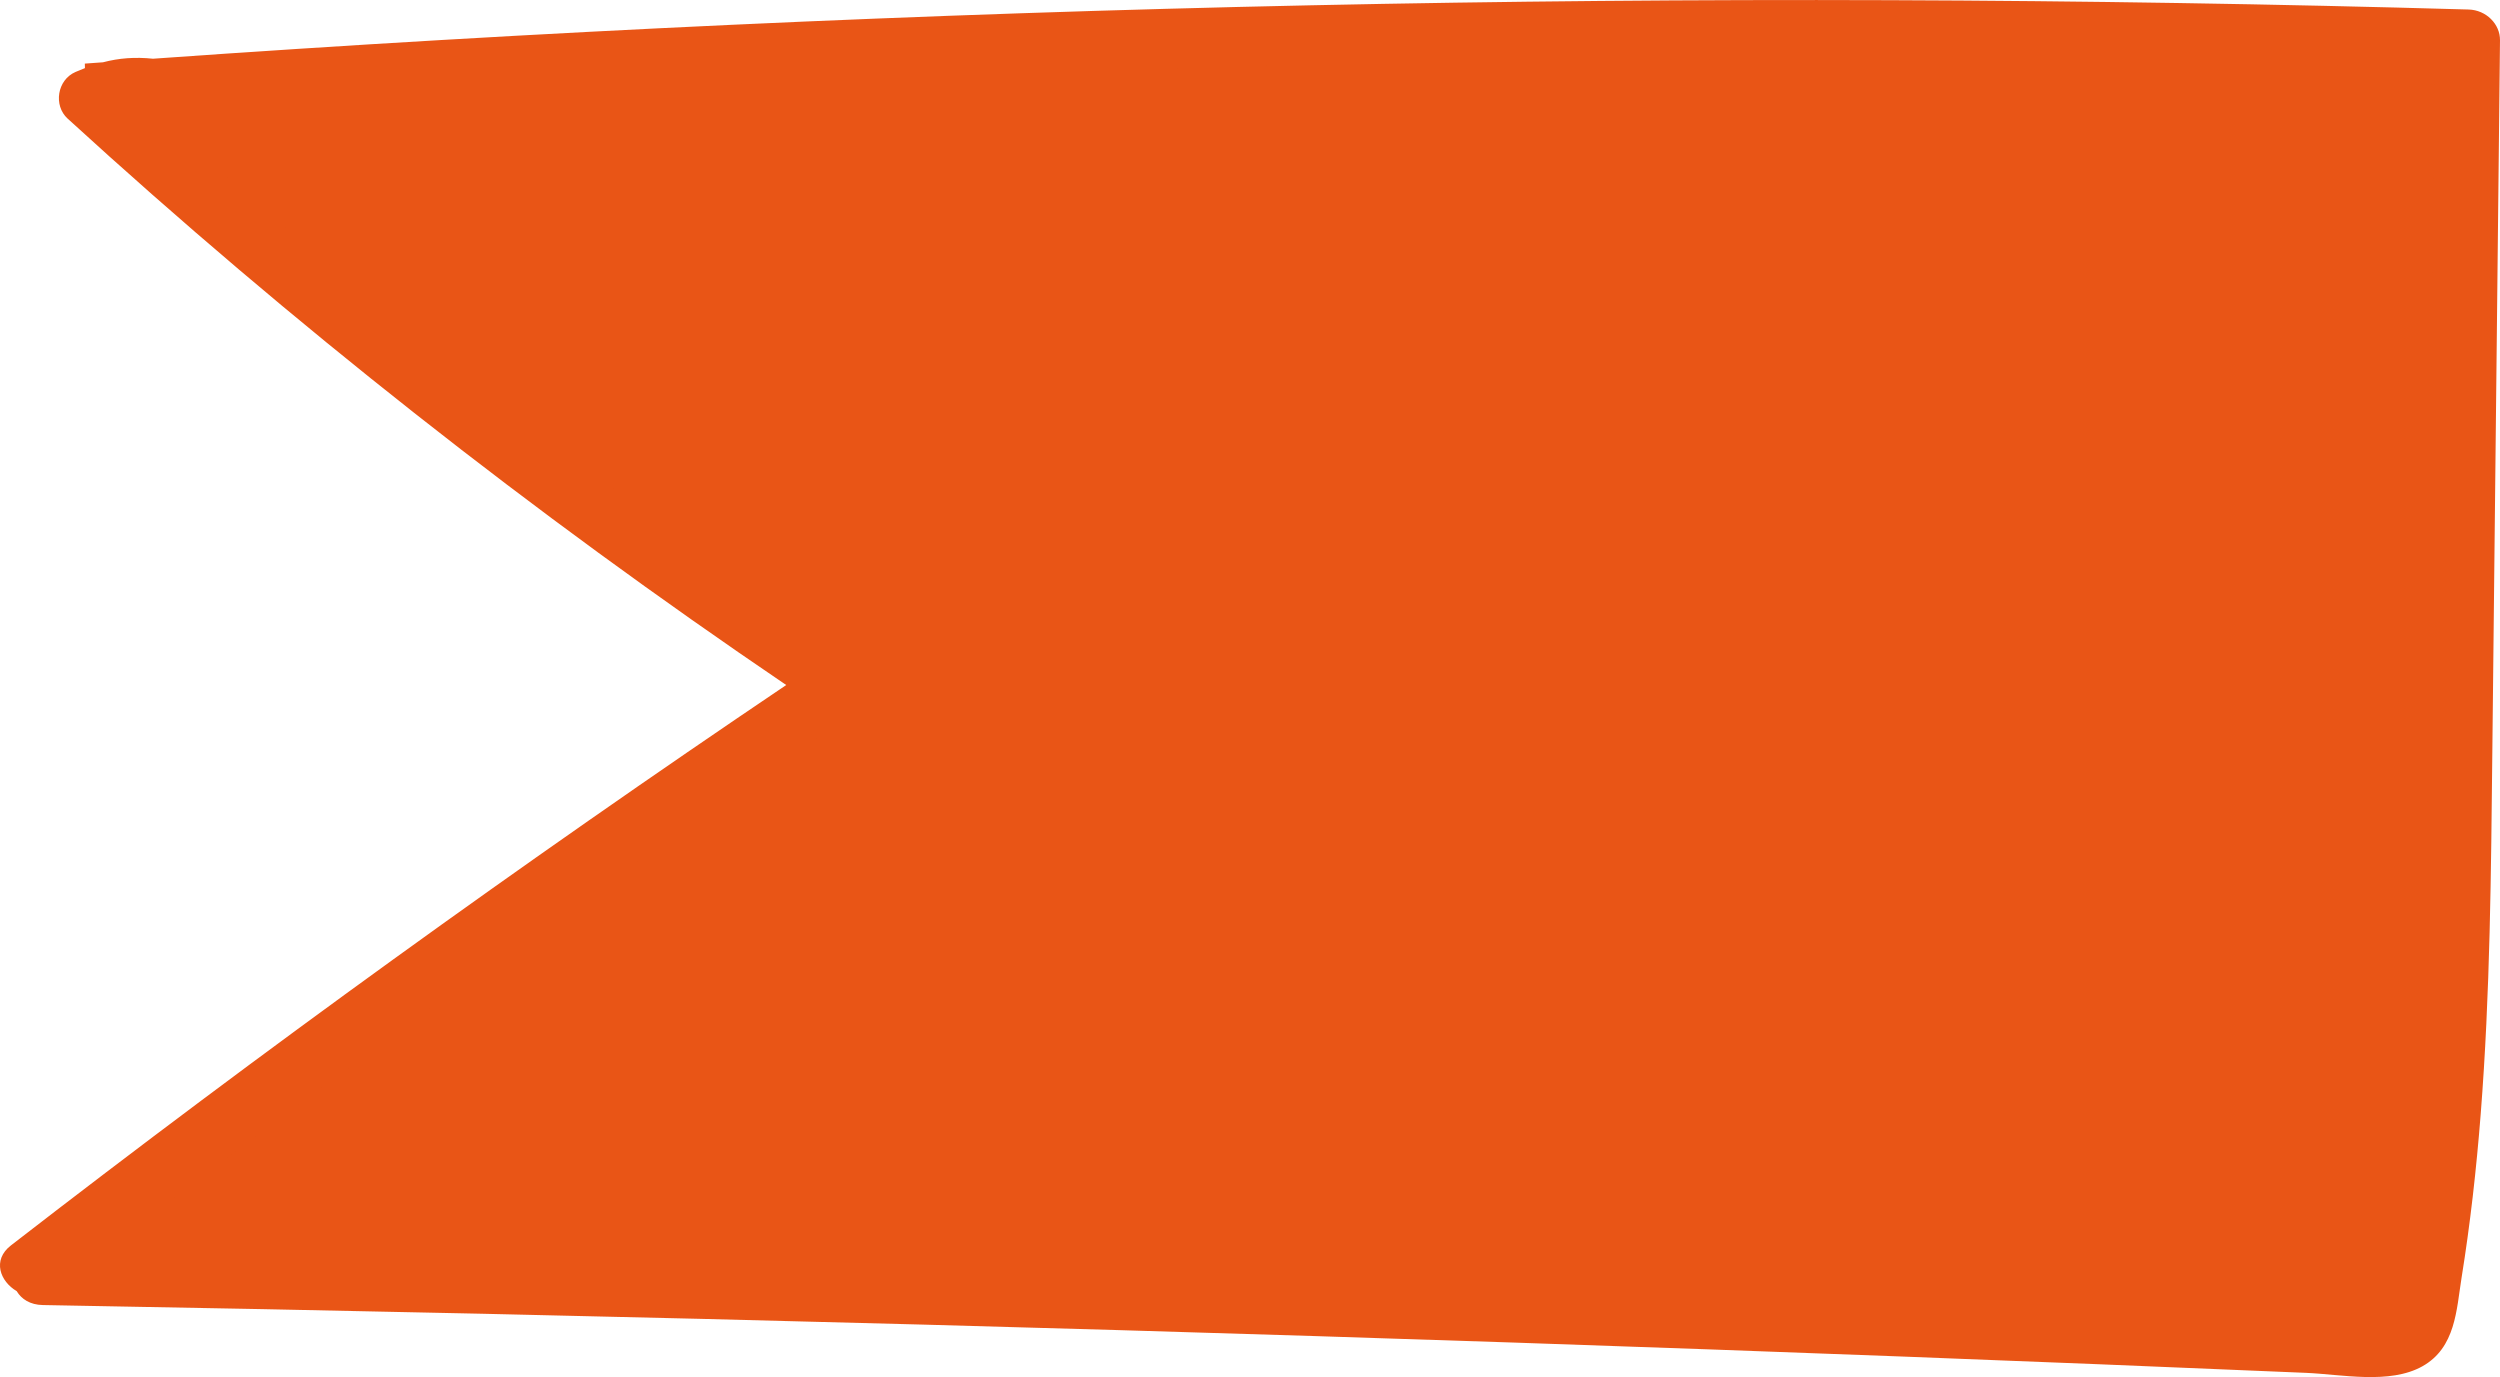
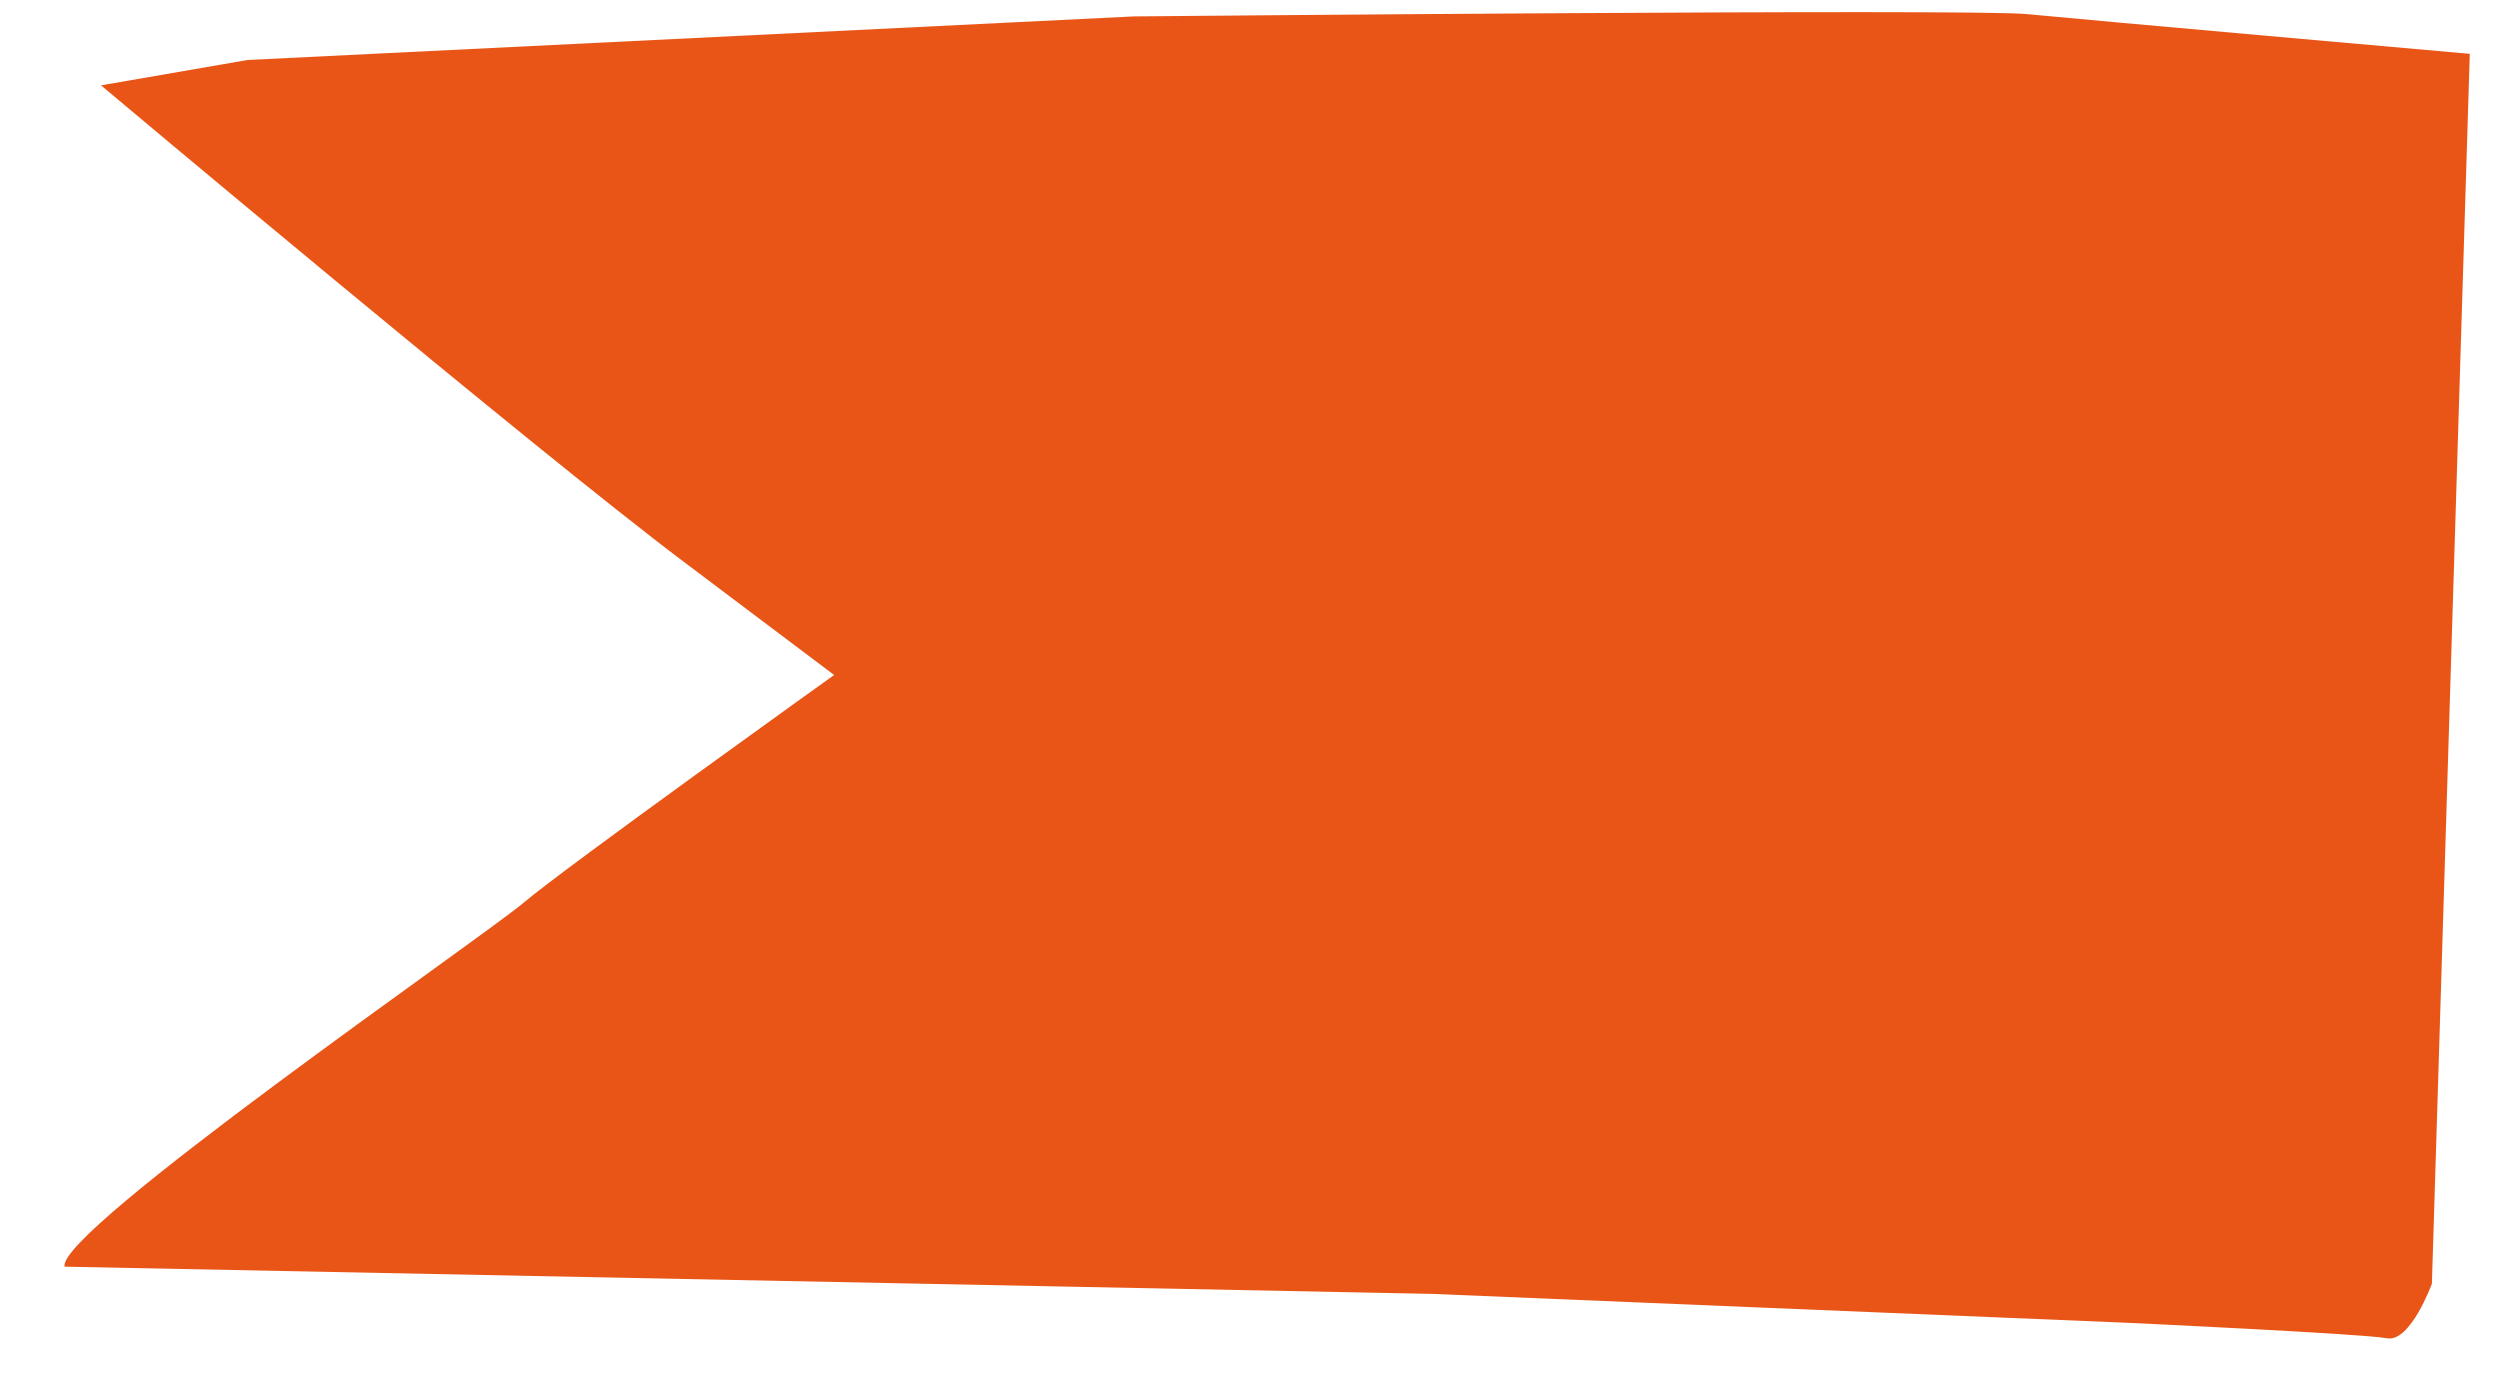
<svg xmlns="http://www.w3.org/2000/svg" xml:space="preserve" width="69.448mm" height="38.254mm" style="shape-rendering:geometricPrecision; text-rendering:geometricPrecision; image-rendering:optimizeQuality; fill-rule:evenodd; clip-rule:evenodd" viewBox="0 0 575.94 317.24">
  <defs>
    <style type="text/css">  .fil0 {fill:#E95516;fill-rule:nonzero}  </style>
  </defs>
  <g id="Слой_x0020_1">
    <path class="fil0" d="M14.9 291.81l315.13 6.27 160.18 6.66c0,0 54.29,2.53 59.69,3.56 5.4,1.03 10.35,-12.57 10.35,-12.57l4.68 -151.97 4.05 -131.36c0,0 -89.46,-7.91 -102.11,-9.16 -12.65,-1.25 -205.7,0.54 -205.7,0.54l-204.17 10.04 -33.73 5.84c0,0 99.82,83.87 134.37,109.85 34.52,25.99 34.52,25.99 34.52,25.99 0,0 -62.08,44.43 -71.38,52.34 -9.3,7.91 -108.36,76.19 -105.88,84z" />
-     <path class="fil0" d="M197.58 152.01c3.45,2.3 5.35,8.05 1.2,10.83 -59.24,39.72 -117.02,81.2 -173.31,124.36 106.2,1.92 212.4,4.62 318.55,8.18 55.61,1.87 111.21,3.95 166.8,6.27 6.95,0.29 13.9,0.58 20.85,0.88 8.57,0.37 16.05,3.24 20.1,-5.98 4.65,-10.64 3.65,-26.18 4.62,-37.59 2.12,-25.2 2.49,-50.5 2.78,-75.76 0.64,-55.82 1.21,-111.64 1.81,-167.46 -173.8,-4.74 -347.73,-0.99 -520.98,11.15 -0.85,0.37 -1.81,0.57 -2.98,0.53 50.23,45.05 103.83,86.69 160.59,124.59zm-162.25 -138.49c177.38,-12.6 355.44,-16.42 533.37,-11.33 4.08,0.11 7.28,3.38 7.24,7.09 -0.59,54.5 -1.17,109.01 -1.76,163.51 -0.3,27.99 -0.49,56.01 -2.69,83.93 -0.99,12.58 -2.39,25.14 -4.4,37.61 -1.19,7.43 -1.36,16.13 -9.03,20.43 -7.53,4.22 -18.57,1.86 -26.82,1.51 -15.88,-0.68 -31.76,-1.34 -47.65,-1.98 -29.78,-1.2 -59.57,-2.34 -89.36,-3.41 -60.57,-2.18 -121.14,-4.09 -181.73,-5.73 -67.52,-1.83 -135.08,-3.32 -202.63,-4.5 -2.95,-0.05 -4.94,-1.39 -6.03,-3.21 -3.8,-2.22 -5.7,-7.14 -1.32,-10.53 57.96,-44.87 117.52,-87.9 178.61,-129.1 -58.57,-39.71 -113.92,-83.27 -165.56,-130.5 -3.28,-3.01 -2.43,-8.89 1.84,-10.74 0.73,-0.32 1.46,-0.61 2.16,-0.88 0,-0.35 -0.03,-0.7 -0.03,-1.04 1.37,-0.11 2.78,-0.19 4.18,-0.3 3.69,-0.97 7.37,-1.26 11.59,-0.82z" />
  </g>
</svg>